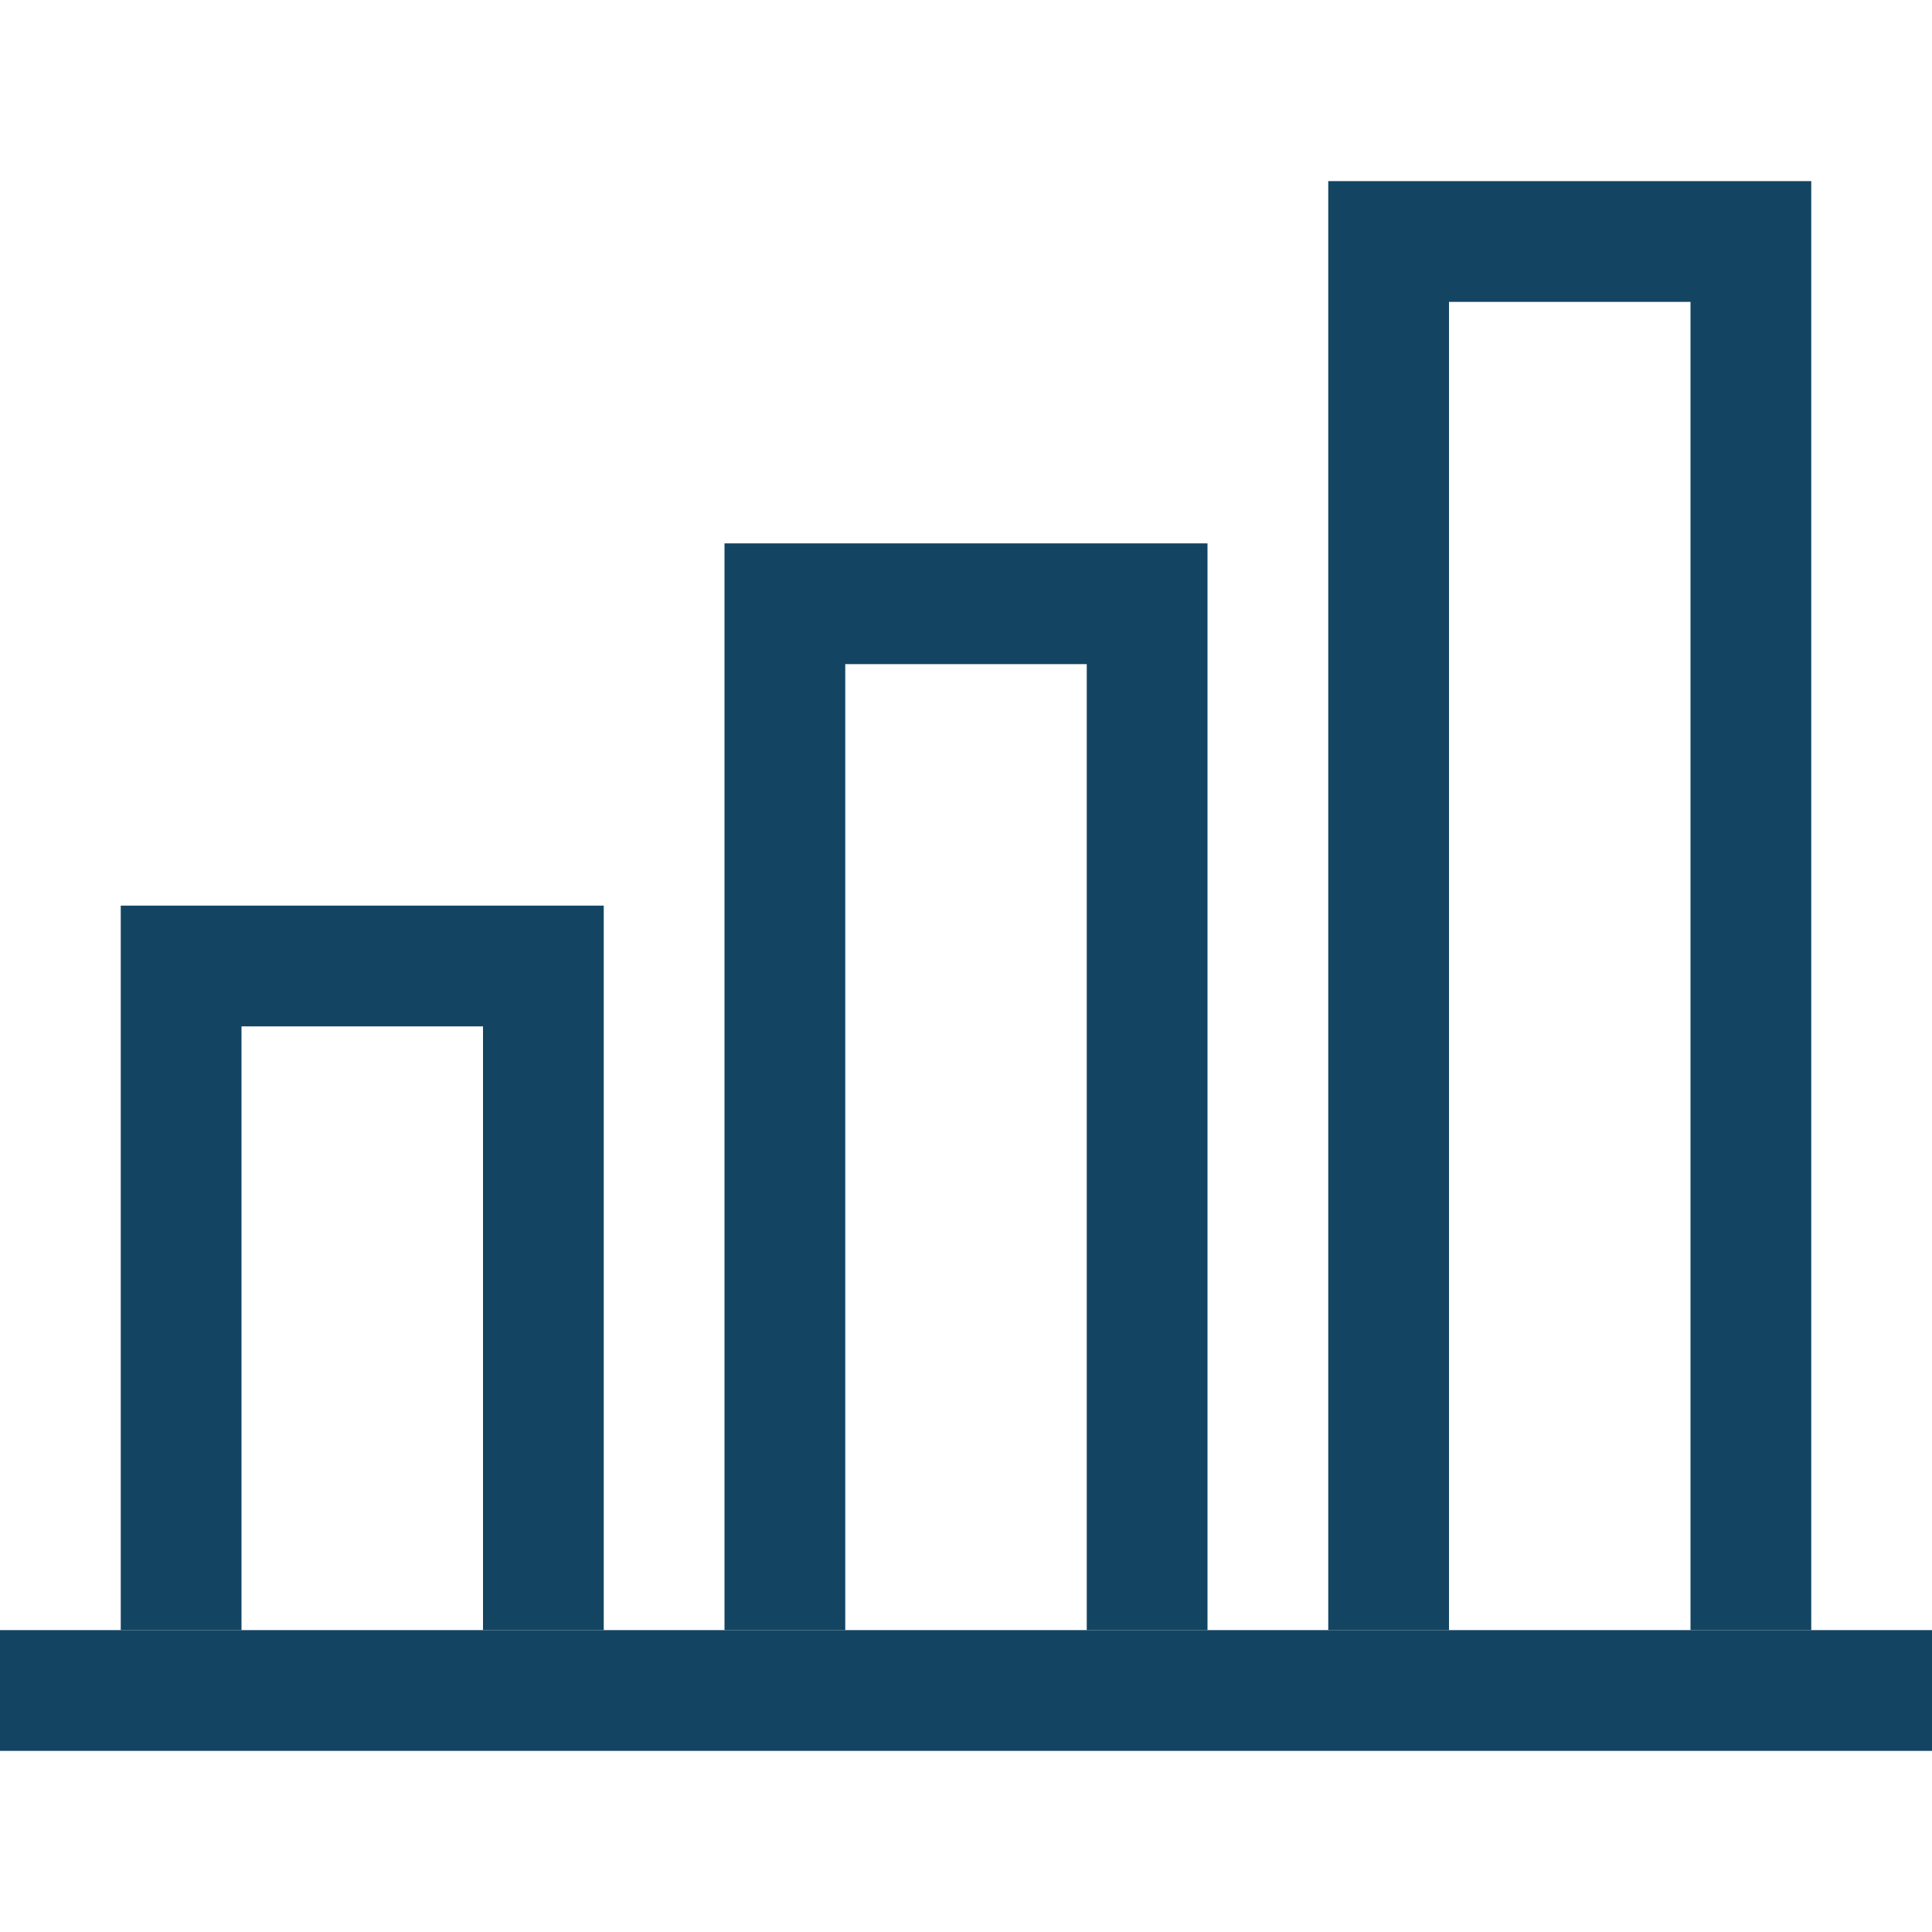
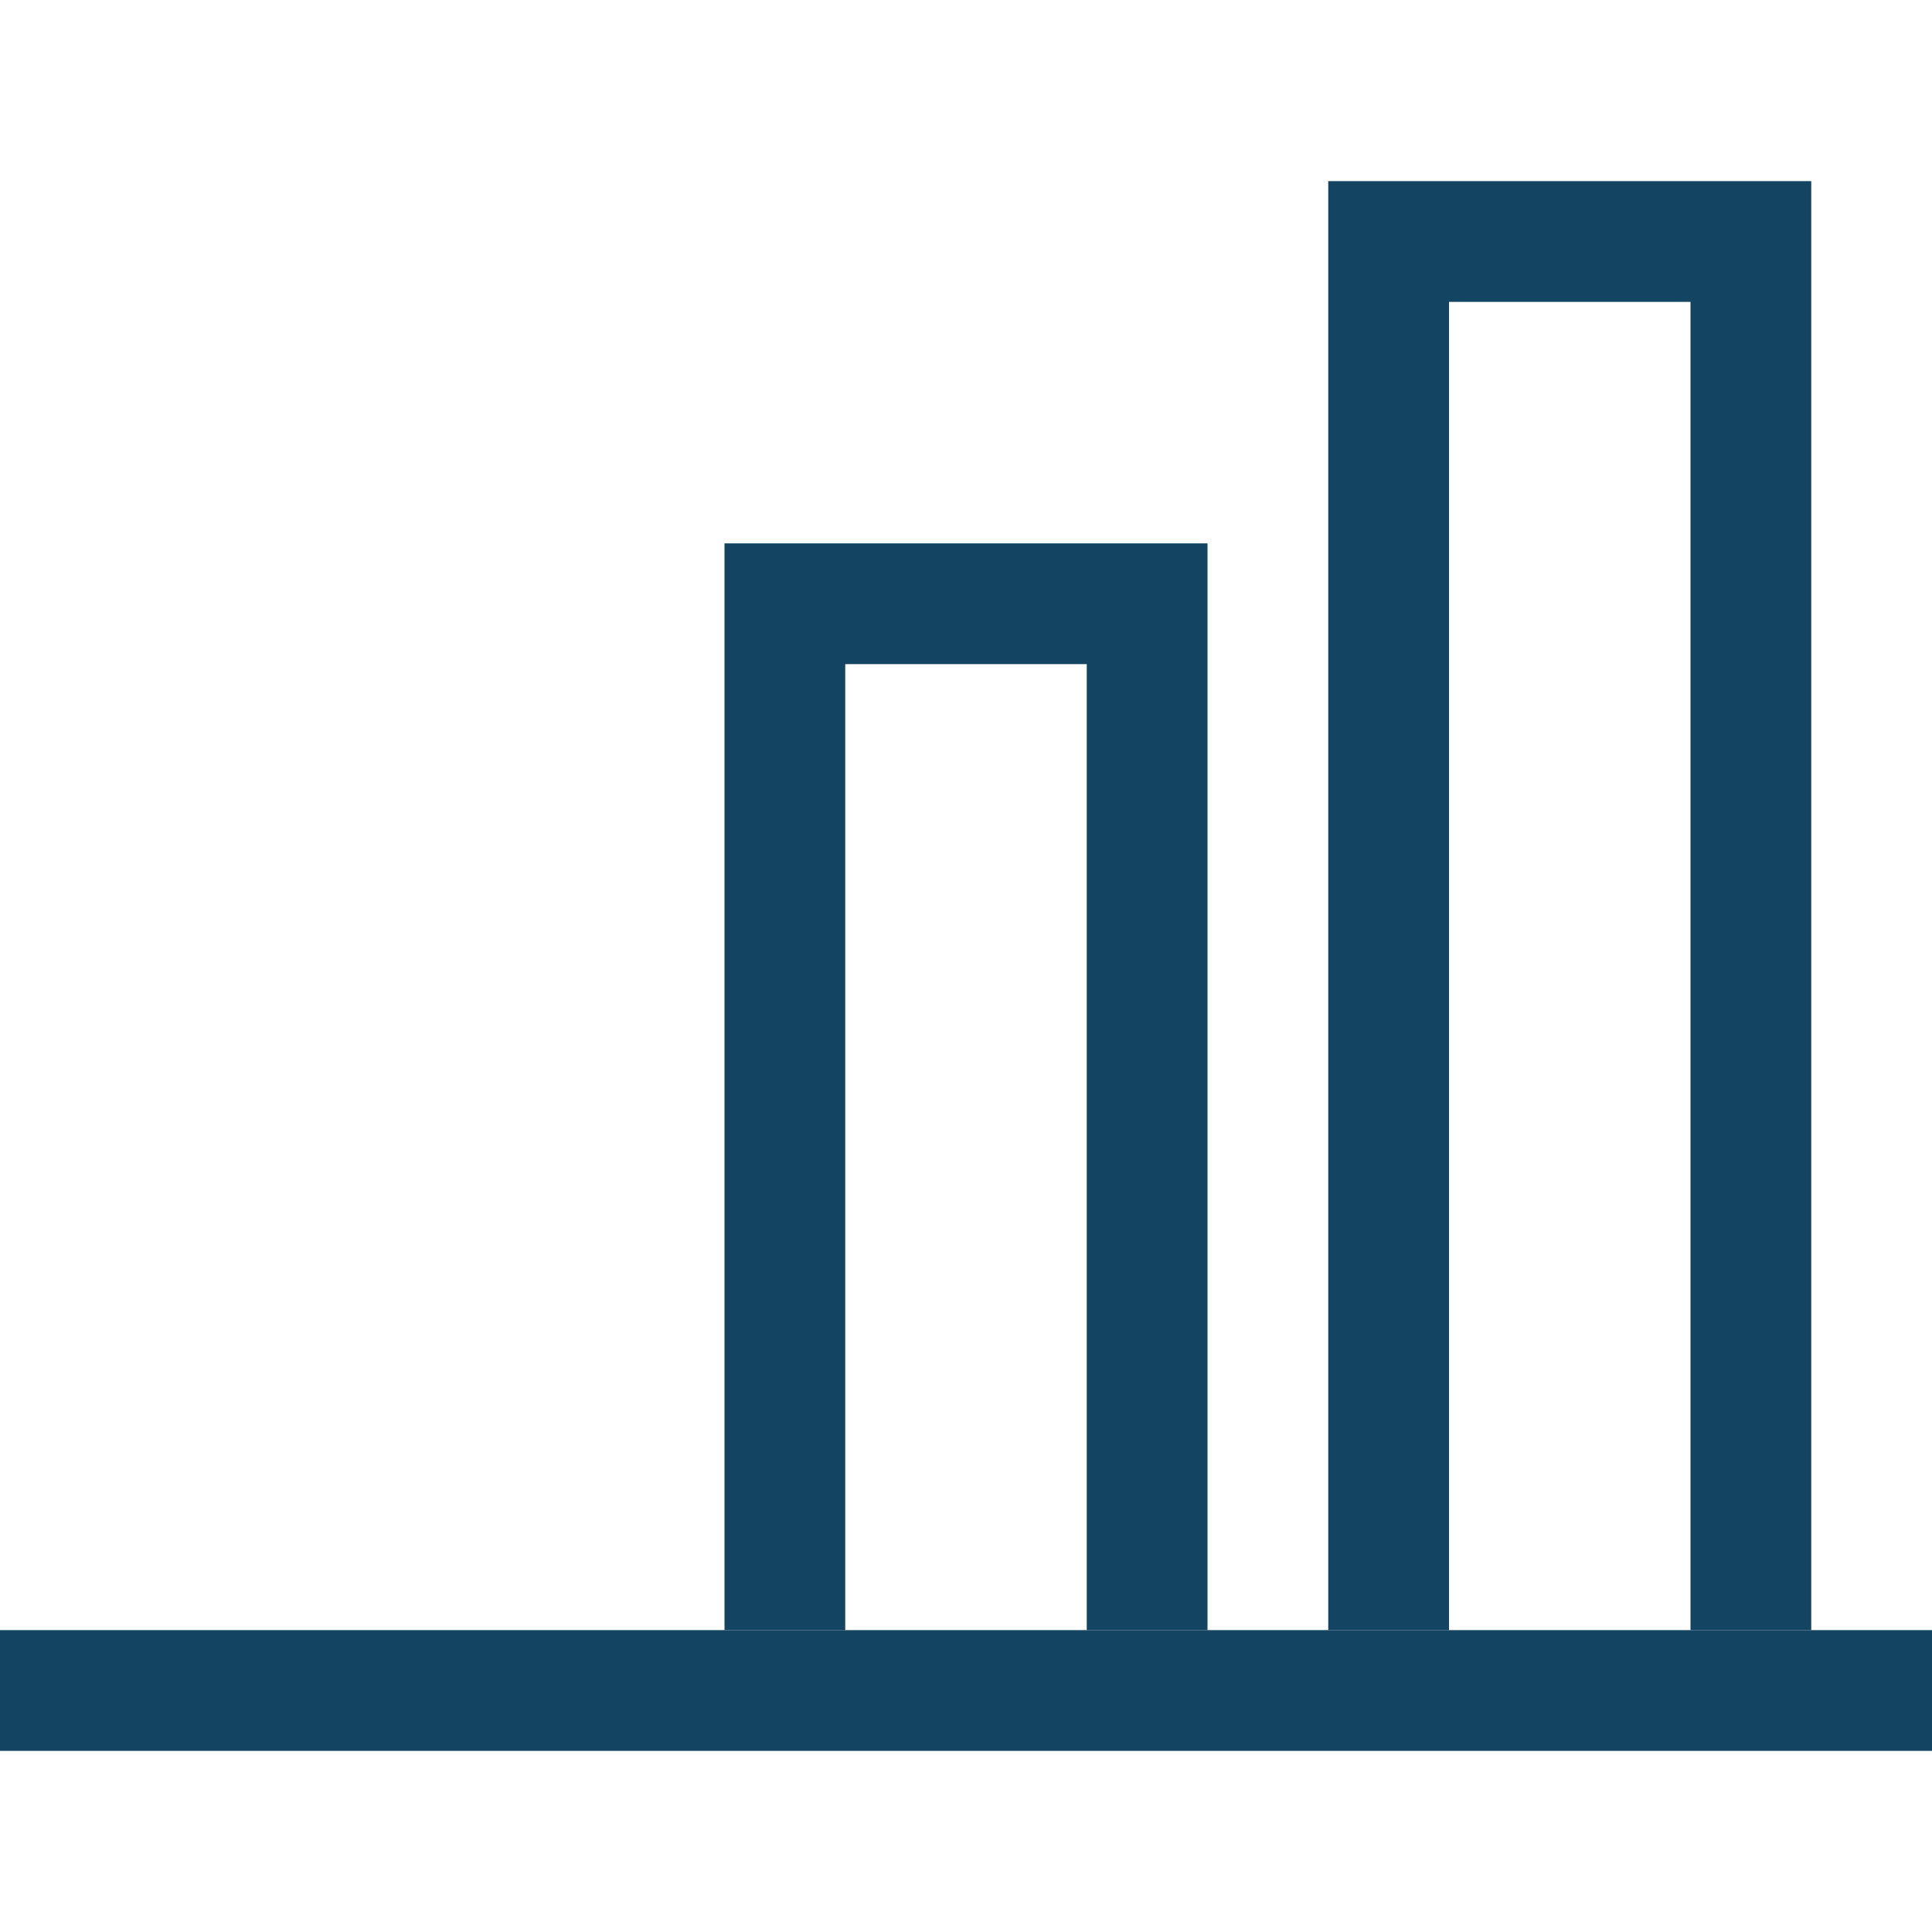
<svg xmlns="http://www.w3.org/2000/svg" width="32" height="32" viewBox="8 8 48 48">
  <style type="text/css">
.st0{fill:#134563;} </style>
  <g transform="translate(128, 482)">
-     <polyline class="st0" points="-105,-433.5 -108,-433.5 -108,-448.5 -114,-448.5 -114,-433.5 -117,-433.5 -117,-451.5 -105,-451.5 -105,-433.5 " />
    <polyline class="st0" points="-90,-433.5 -93,-433.5 -93,-457.5 -99,-457.5 -99,-433.5 -102,-433.5 -102,-460.5 -90,-460.5 -90,-433.5 " />
    <polyline class="st0" points="-75,-433.5 -78,-433.5 -78,-466.5 -84,-466.5 -84,-433.5 -87,-433.5 -87,-469.5 -75,-469.5 -75,-433.5 " />
    <polygon class="st0" points="-120,-433.5 -72,-433.5 -72,-430.5 -120,-430.5 " />
  </g>
</svg>